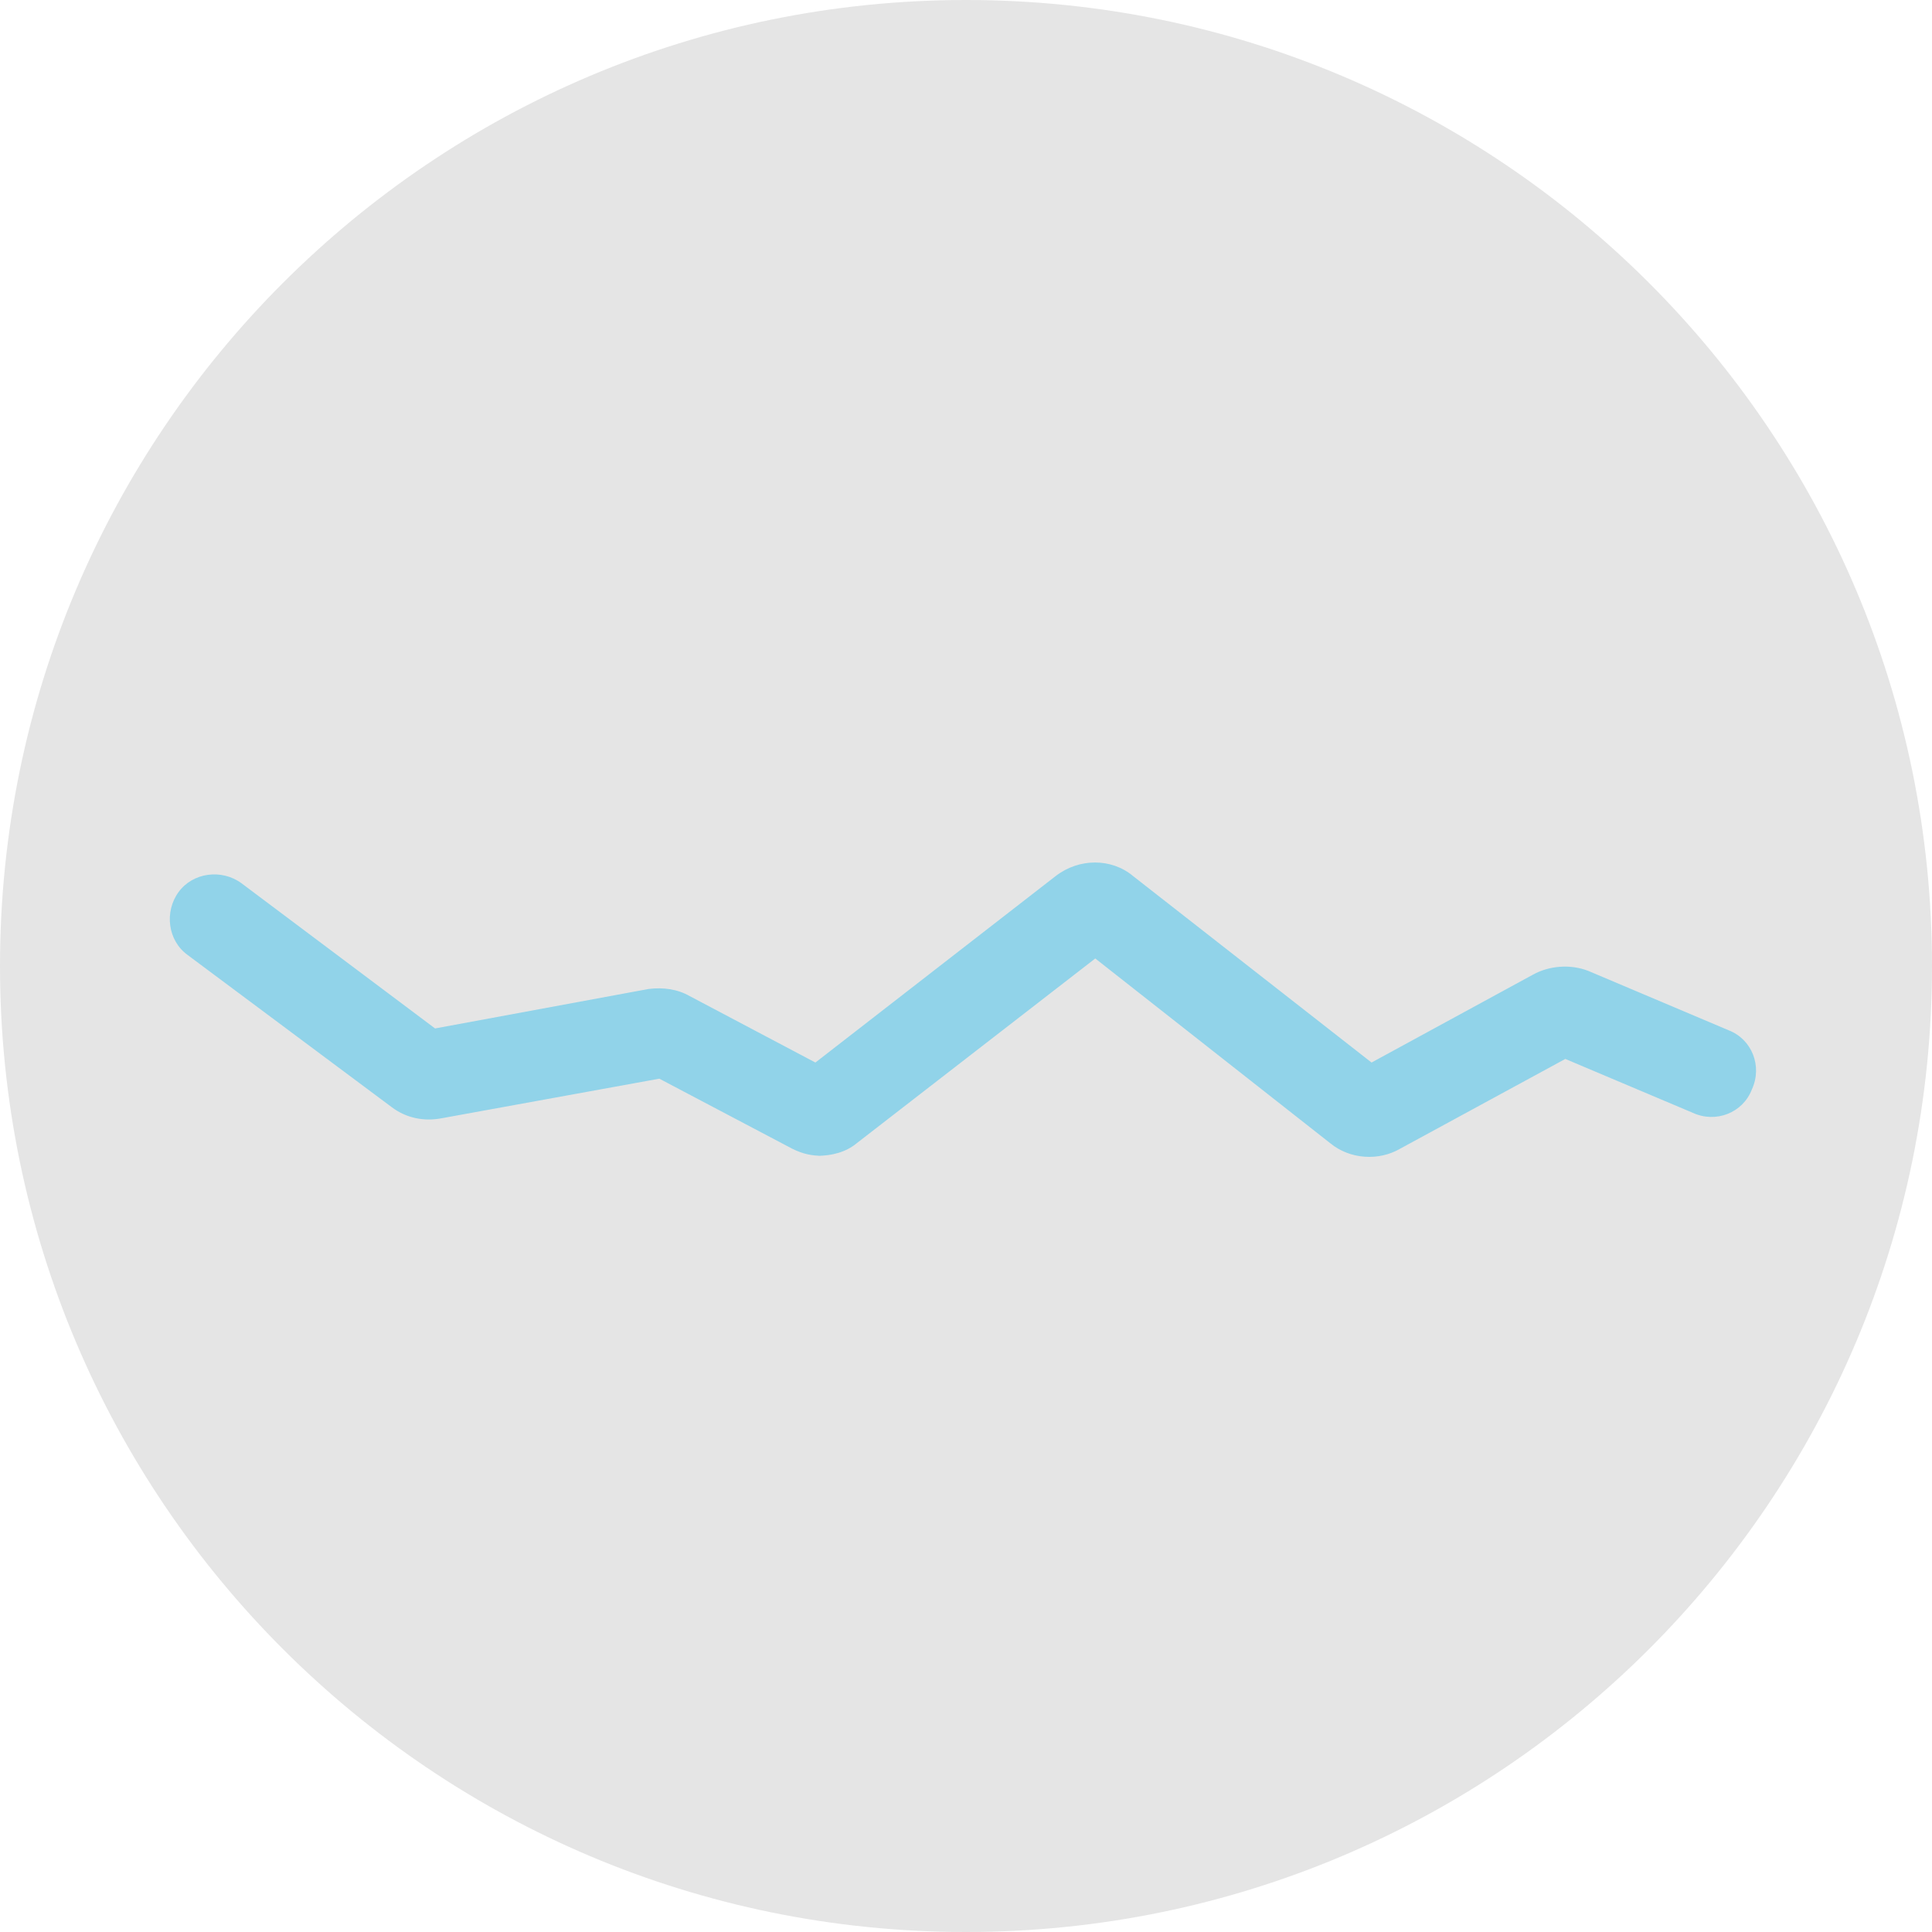
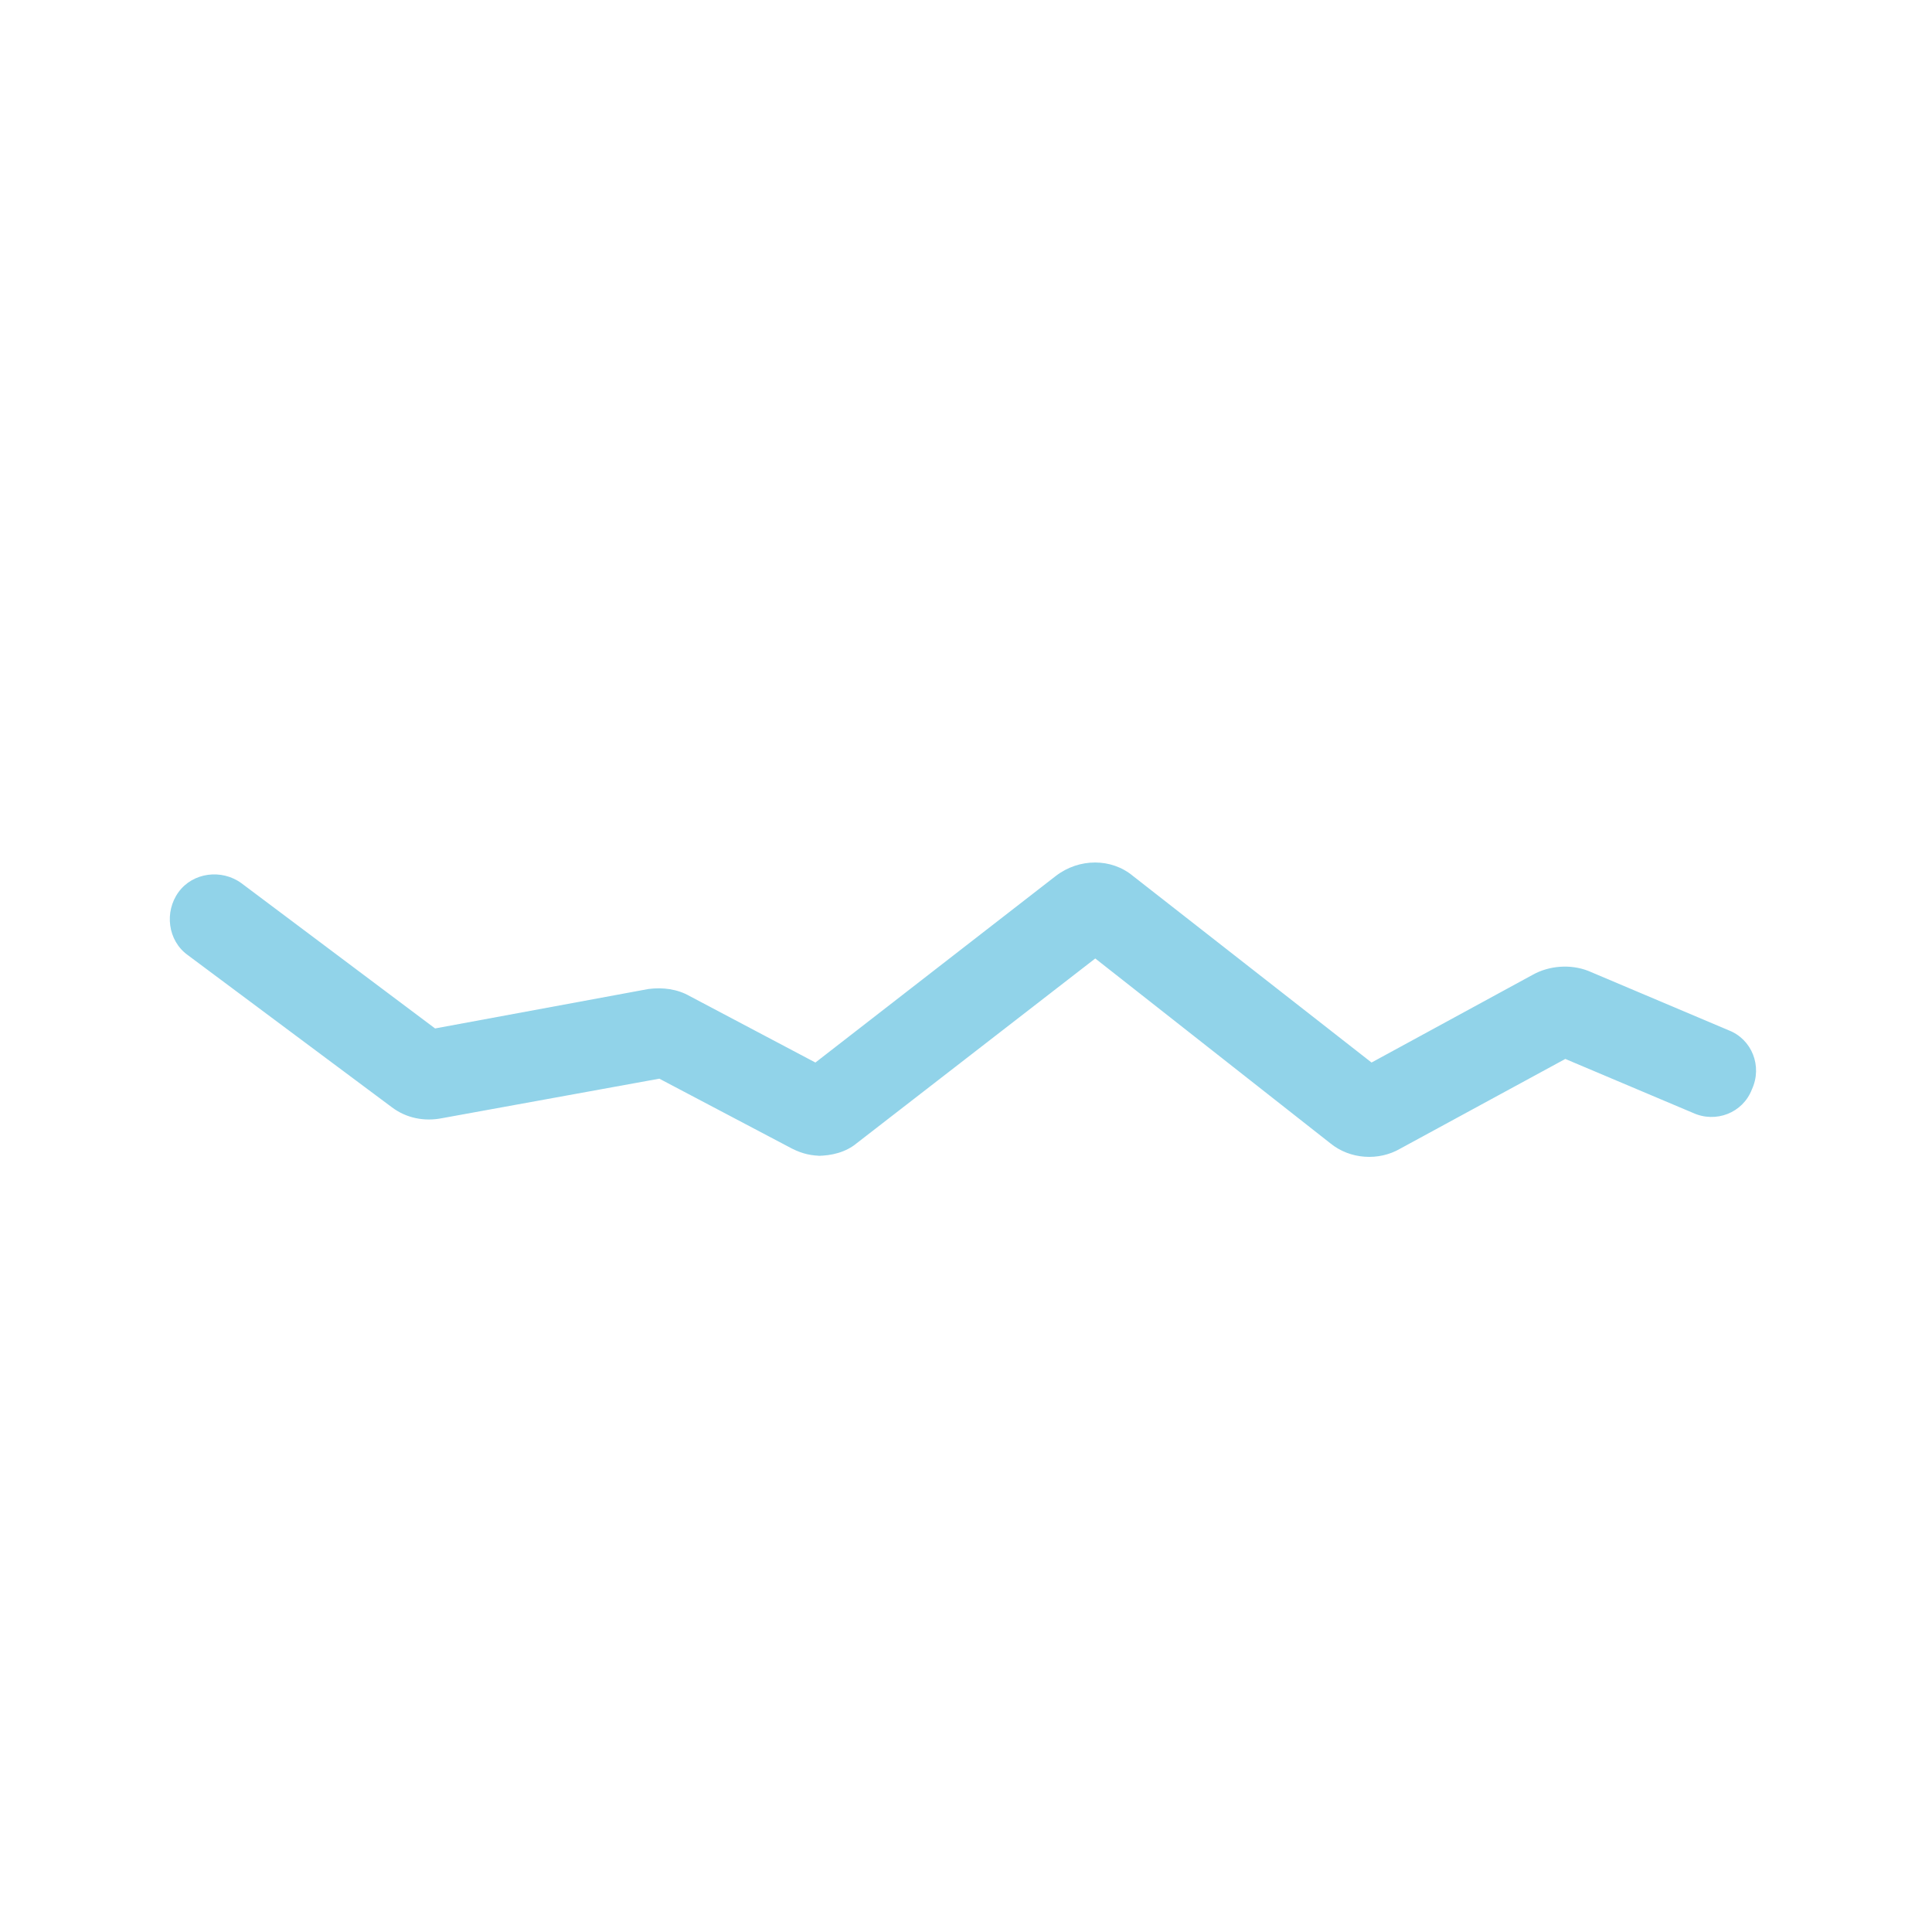
<svg xmlns="http://www.w3.org/2000/svg" width="56" height="56" viewBox="0 0 56 56" fill="none">
-   <path d="M0 28C0 12.536 12.536 0 28 0C43.464 0 56 12.536 56 28C56 43.464 43.464 56 28 56C12.536 56 0 43.464 0 28Z" fill="#E5E5E5" />
  <path d="M23.843 33.502C23.531 33.502 23.271 33.45 22.959 33.294L19.111 31.266L12.819 32.41C12.299 32.514 11.779 32.41 11.363 32.098L5.435 27.678C4.863 27.262 4.759 26.43 5.175 25.858C5.591 25.286 6.423 25.182 6.995 25.598L12.611 29.81L18.799 28.666C19.215 28.614 19.631 28.666 19.995 28.874L23.635 30.798L30.603 25.39C31.279 24.87 32.215 24.87 32.839 25.39L39.755 30.798L44.435 28.25C44.903 27.99 45.527 27.938 46.047 28.146L50.103 29.862C50.779 30.122 51.091 30.902 50.779 31.578C50.519 32.254 49.739 32.566 49.063 32.254L45.371 30.694L40.587 33.294C39.963 33.658 39.131 33.606 38.559 33.138L31.747 27.782L24.831 33.138C24.519 33.398 24.103 33.502 23.687 33.502H23.843Z" fill="#91D3E9" />
</svg>